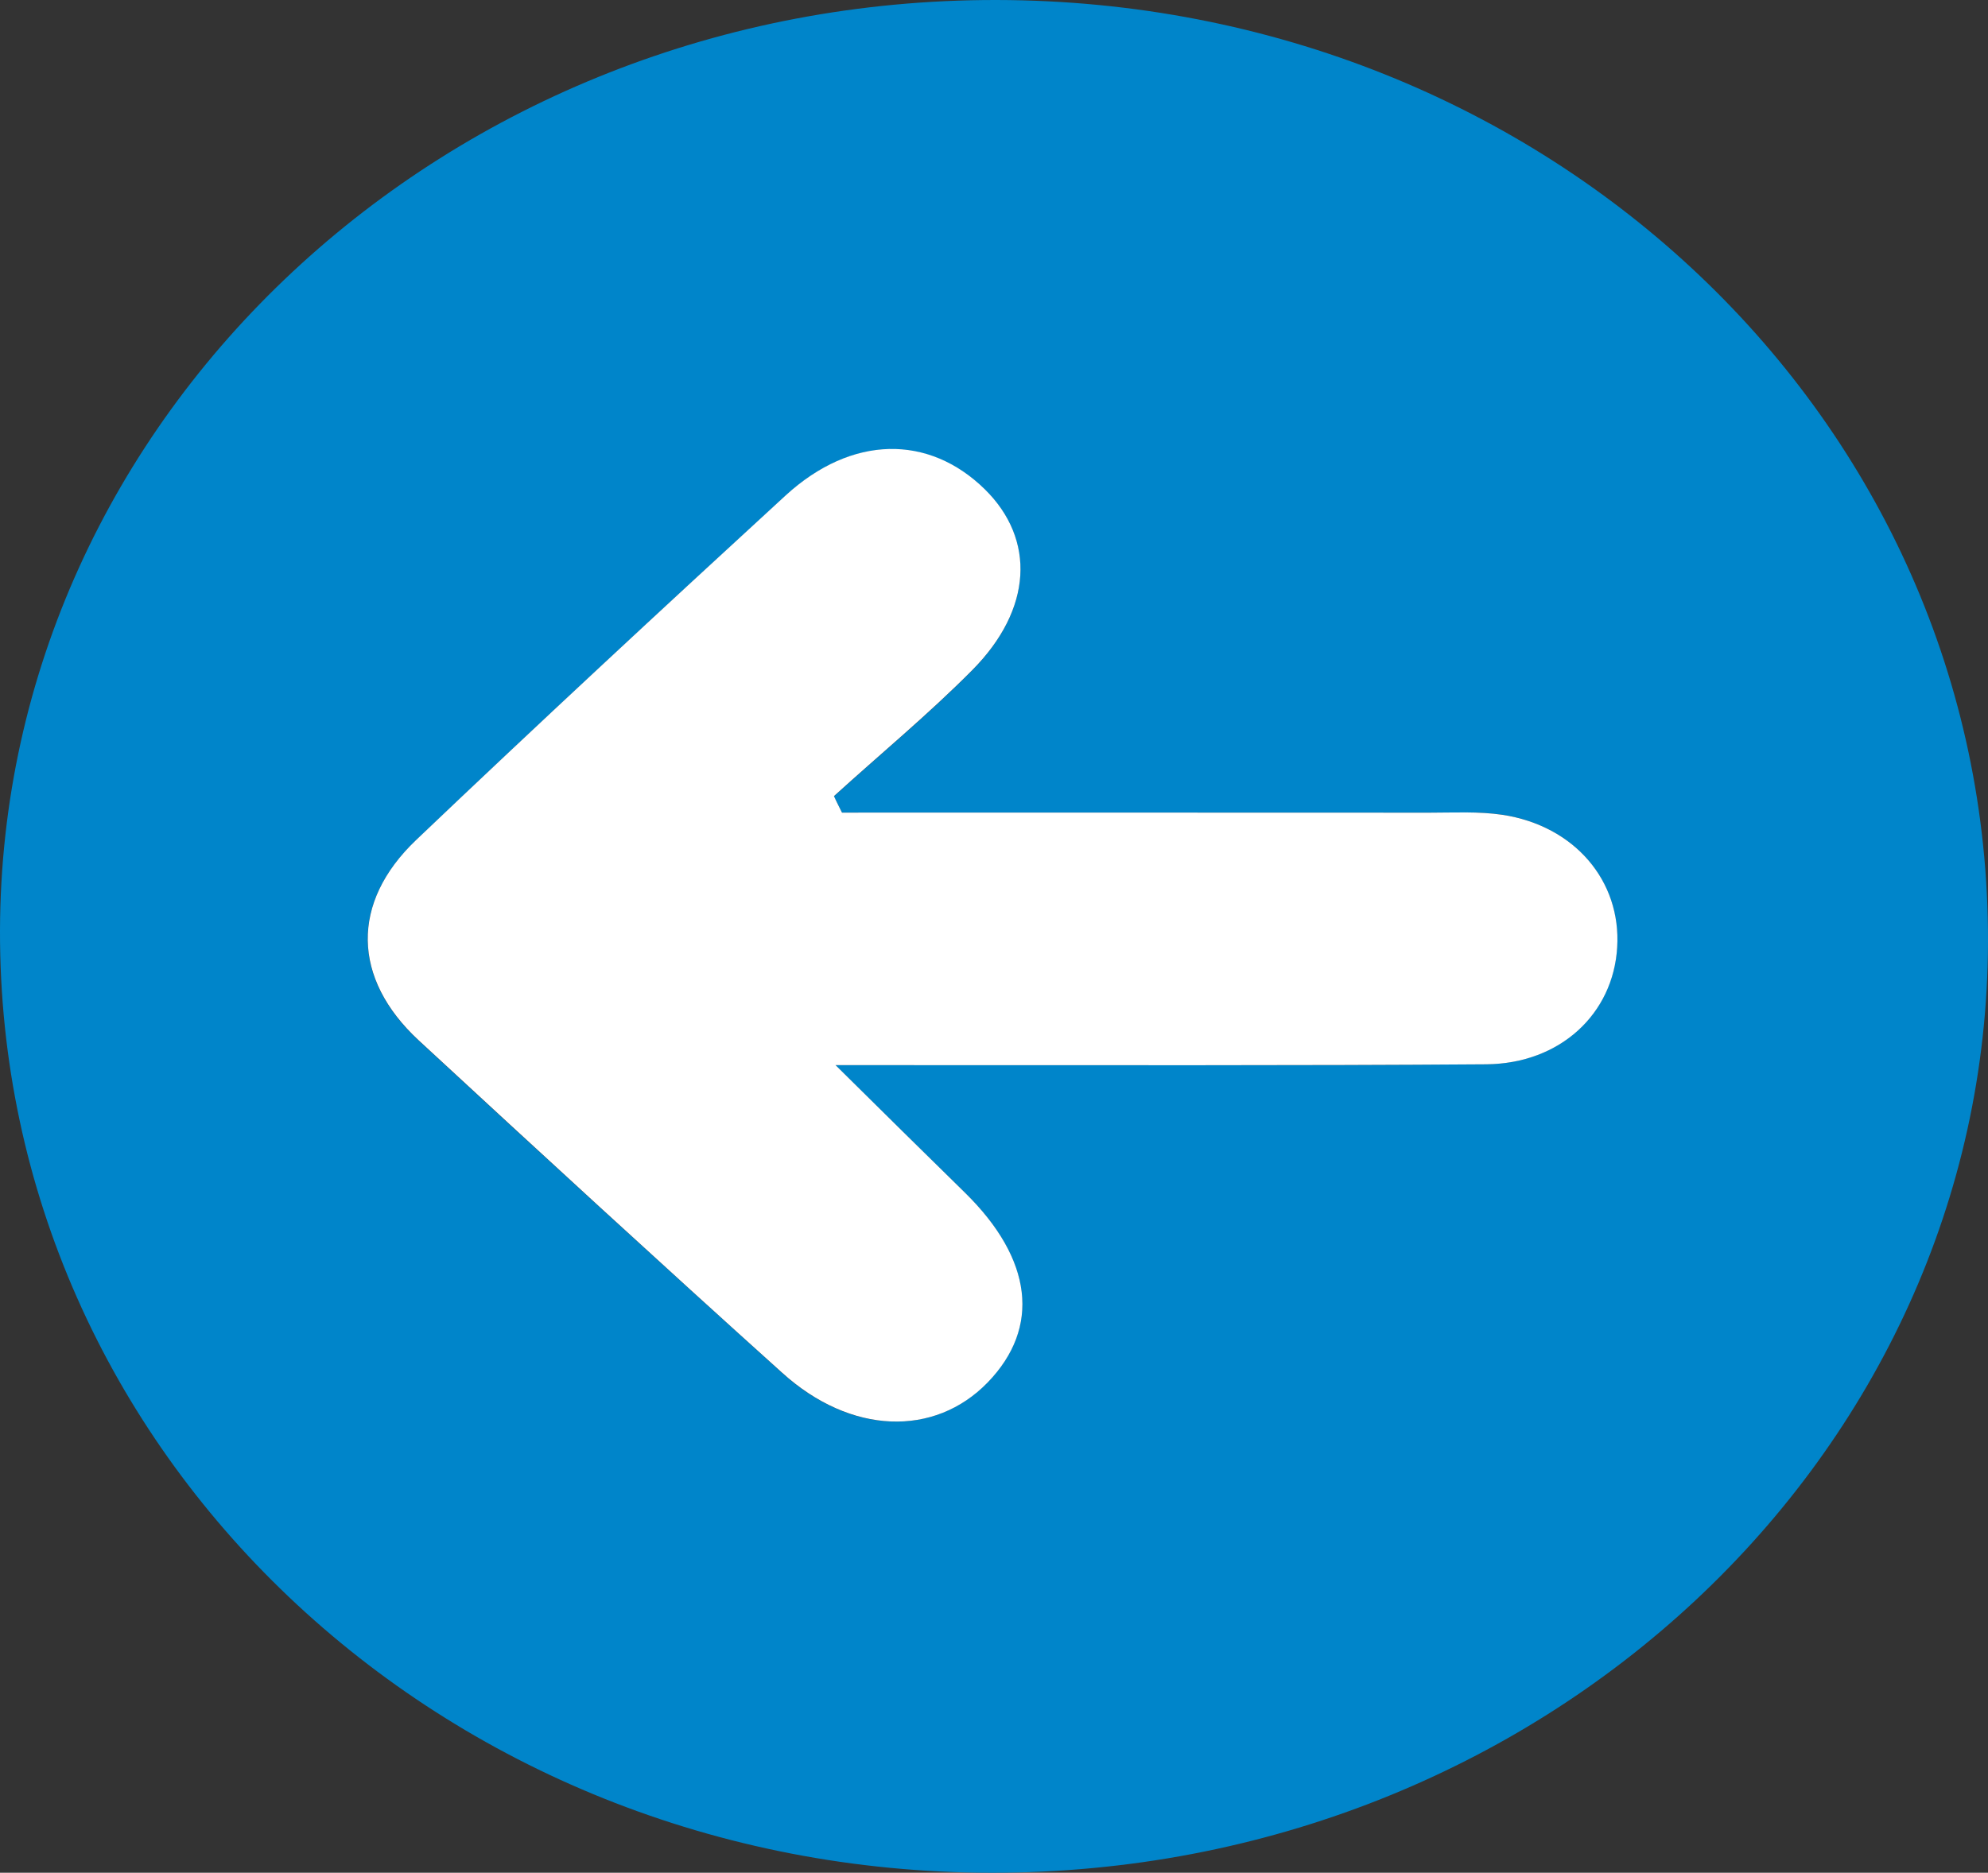
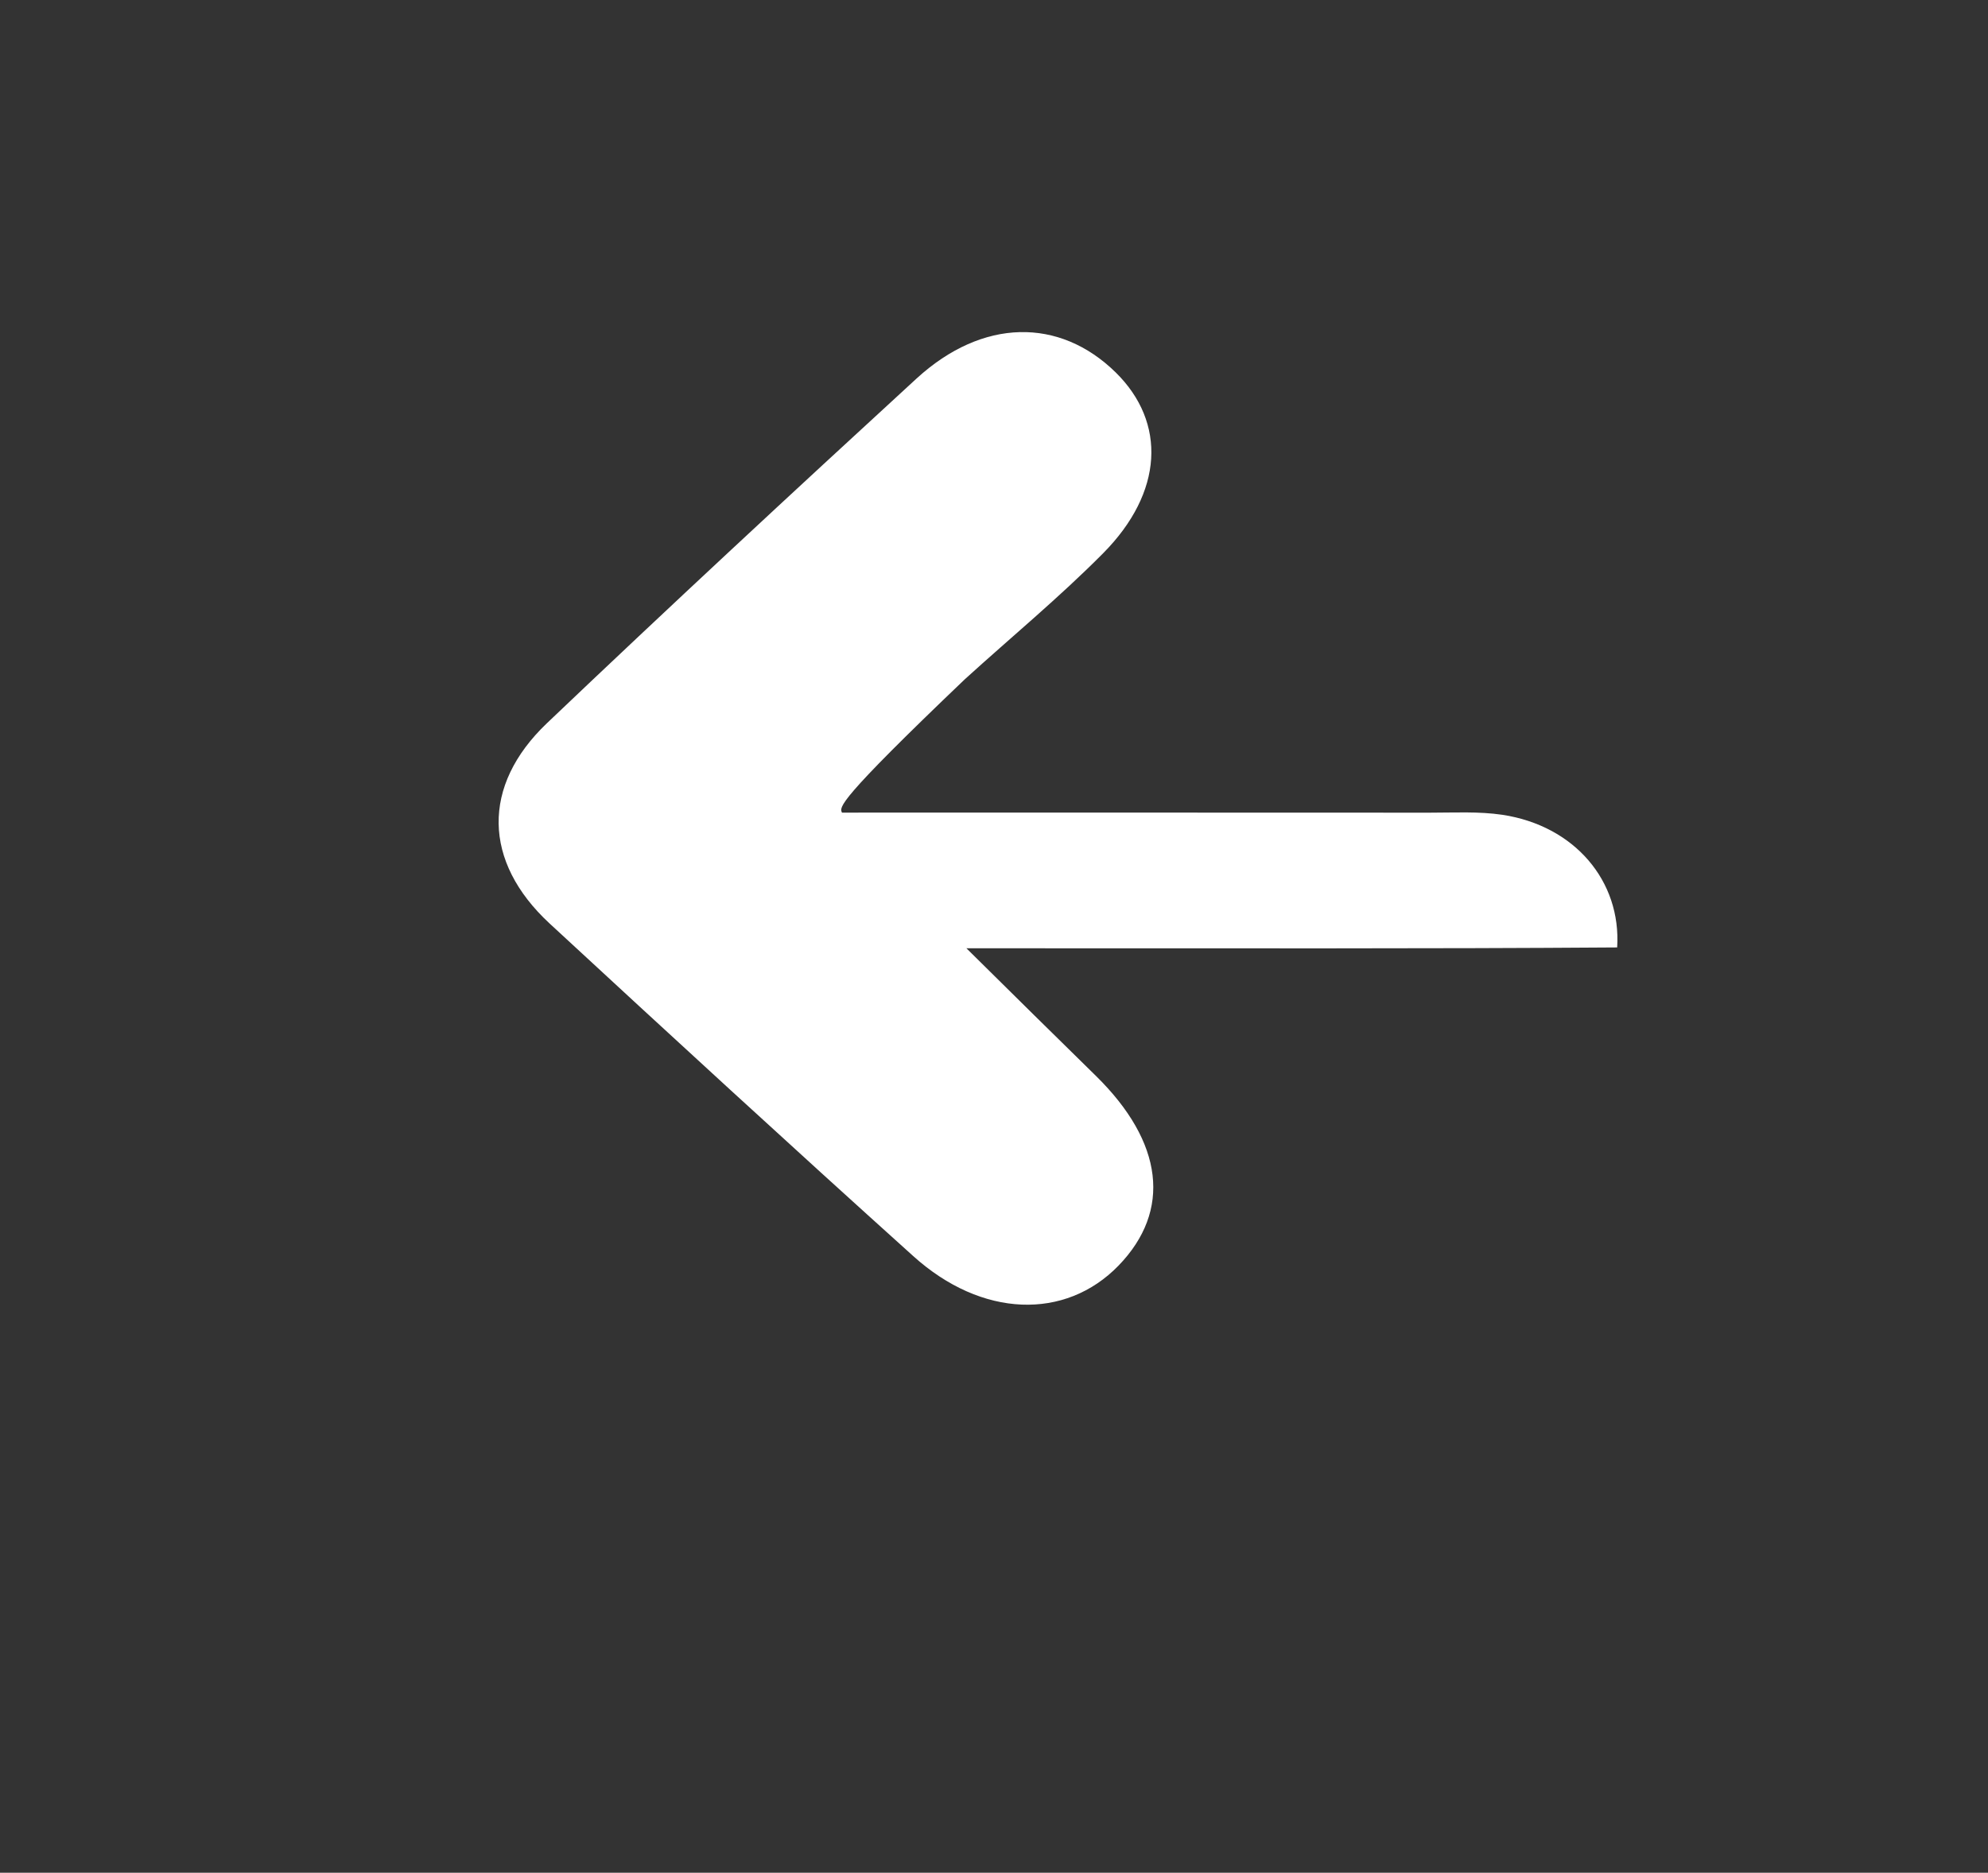
<svg xmlns="http://www.w3.org/2000/svg" version="1.1" id="Ebene_1" x="0px" y="0px" width="30px" height="28.268px" viewBox="0 0 30 28.268" enable-background="new 0 0 30 28.268" xml:space="preserve">
  <rect x="0" y="0" width="30" height="28.268" fill="#333333" stroke="none" />
  <g>
    <g>
      <g>
        <g>
-           <path fill="#0085ca" d="M15.041,0C23.361,0.015,30.018,6.337,30,14.217c-0.019,7.771-6.75,14.06-15.04,14.051      C6.654,28.259-0.02,21.914,0,14.042C0.021,6.269,6.746-0.013,15.041,0z M12.706,12.266c-0.04-0.082-0.083-0.163-0.122-0.245      c0.695-0.632,1.428-1.236,2.087-1.902c0.912-0.923,0.958-1.977,0.19-2.729c-0.849-0.832-2.009-0.822-3.005,0.092      C9.98,9.202,8.117,10.93,6.277,12.684c-0.991,0.942-0.965,2.091,0.039,3.021c1.817,1.683,3.646,3.358,5.486,5.019      c1.035,0.935,2.297,0.972,3.101,0.142c0.802-0.829,0.679-1.861-0.342-2.863c-0.617-0.604-1.228-1.208-1.955-1.926      c0.478,0,0.801,0,1.121,0c2.897,0,5.797,0.012,8.7-0.013c1.115-0.01,1.915-0.762,1.975-1.764      c0.063-1.003-0.644-1.837-1.732-2.002c-0.359-0.052-0.731-0.03-1.096-0.03C18.619,12.264,15.662,12.266,12.706,12.266z" />
-         </g>
+           </g>
      </g>
-       <path fill="#FFFFFF" d="M12.706,12.266c2.956,0,5.913-0.001,8.87,0.001c0.364,0,0.736-0.021,1.096,0.032    c1.089,0.165,1.795,0.999,1.732,2.002c-0.06,1.002-0.859,1.754-1.975,1.764c-2.9,0.021-5.8,0.012-8.701,0.013    c-0.318,0-0.645,0-1.119,0c0.726,0.718,1.336,1.321,1.954,1.926c1.021,1.002,1.144,2.034,0.342,2.863    c-0.803,0.828-2.066,0.792-3.102-0.146c-1.841-1.658-3.666-3.336-5.486-5.019c-1.004-0.931-1.029-2.077-0.039-3.021    c1.841-1.754,3.703-3.481,5.578-5.203c0.998-0.914,2.158-0.924,3.006-0.092c0.768,0.756,0.721,1.81-0.19,2.729    c-0.66,0.666-1.393,1.271-2.087,1.902C12.623,12.103,12.666,12.184,12.706,12.266z" />
+       <path fill="#FFFFFF" d="M12.706,12.266c2.956,0,5.913-0.001,8.87,0.001c0.364,0,0.736-0.021,1.096,0.032    c1.089,0.165,1.795,0.999,1.732,2.002c-2.9,0.021-5.8,0.012-8.701,0.013    c-0.318,0-0.645,0-1.119,0c0.726,0.718,1.336,1.321,1.954,1.926c1.021,1.002,1.144,2.034,0.342,2.863    c-0.803,0.828-2.066,0.792-3.102-0.146c-1.841-1.658-3.666-3.336-5.486-5.019c-1.004-0.931-1.029-2.077-0.039-3.021    c1.841-1.754,3.703-3.481,5.578-5.203c0.998-0.914,2.158-0.924,3.006-0.092c0.768,0.756,0.721,1.81-0.19,2.729    c-0.66,0.666-1.393,1.271-2.087,1.902C12.623,12.103,12.666,12.184,12.706,12.266z" />
    </g>
  </g>
</svg>